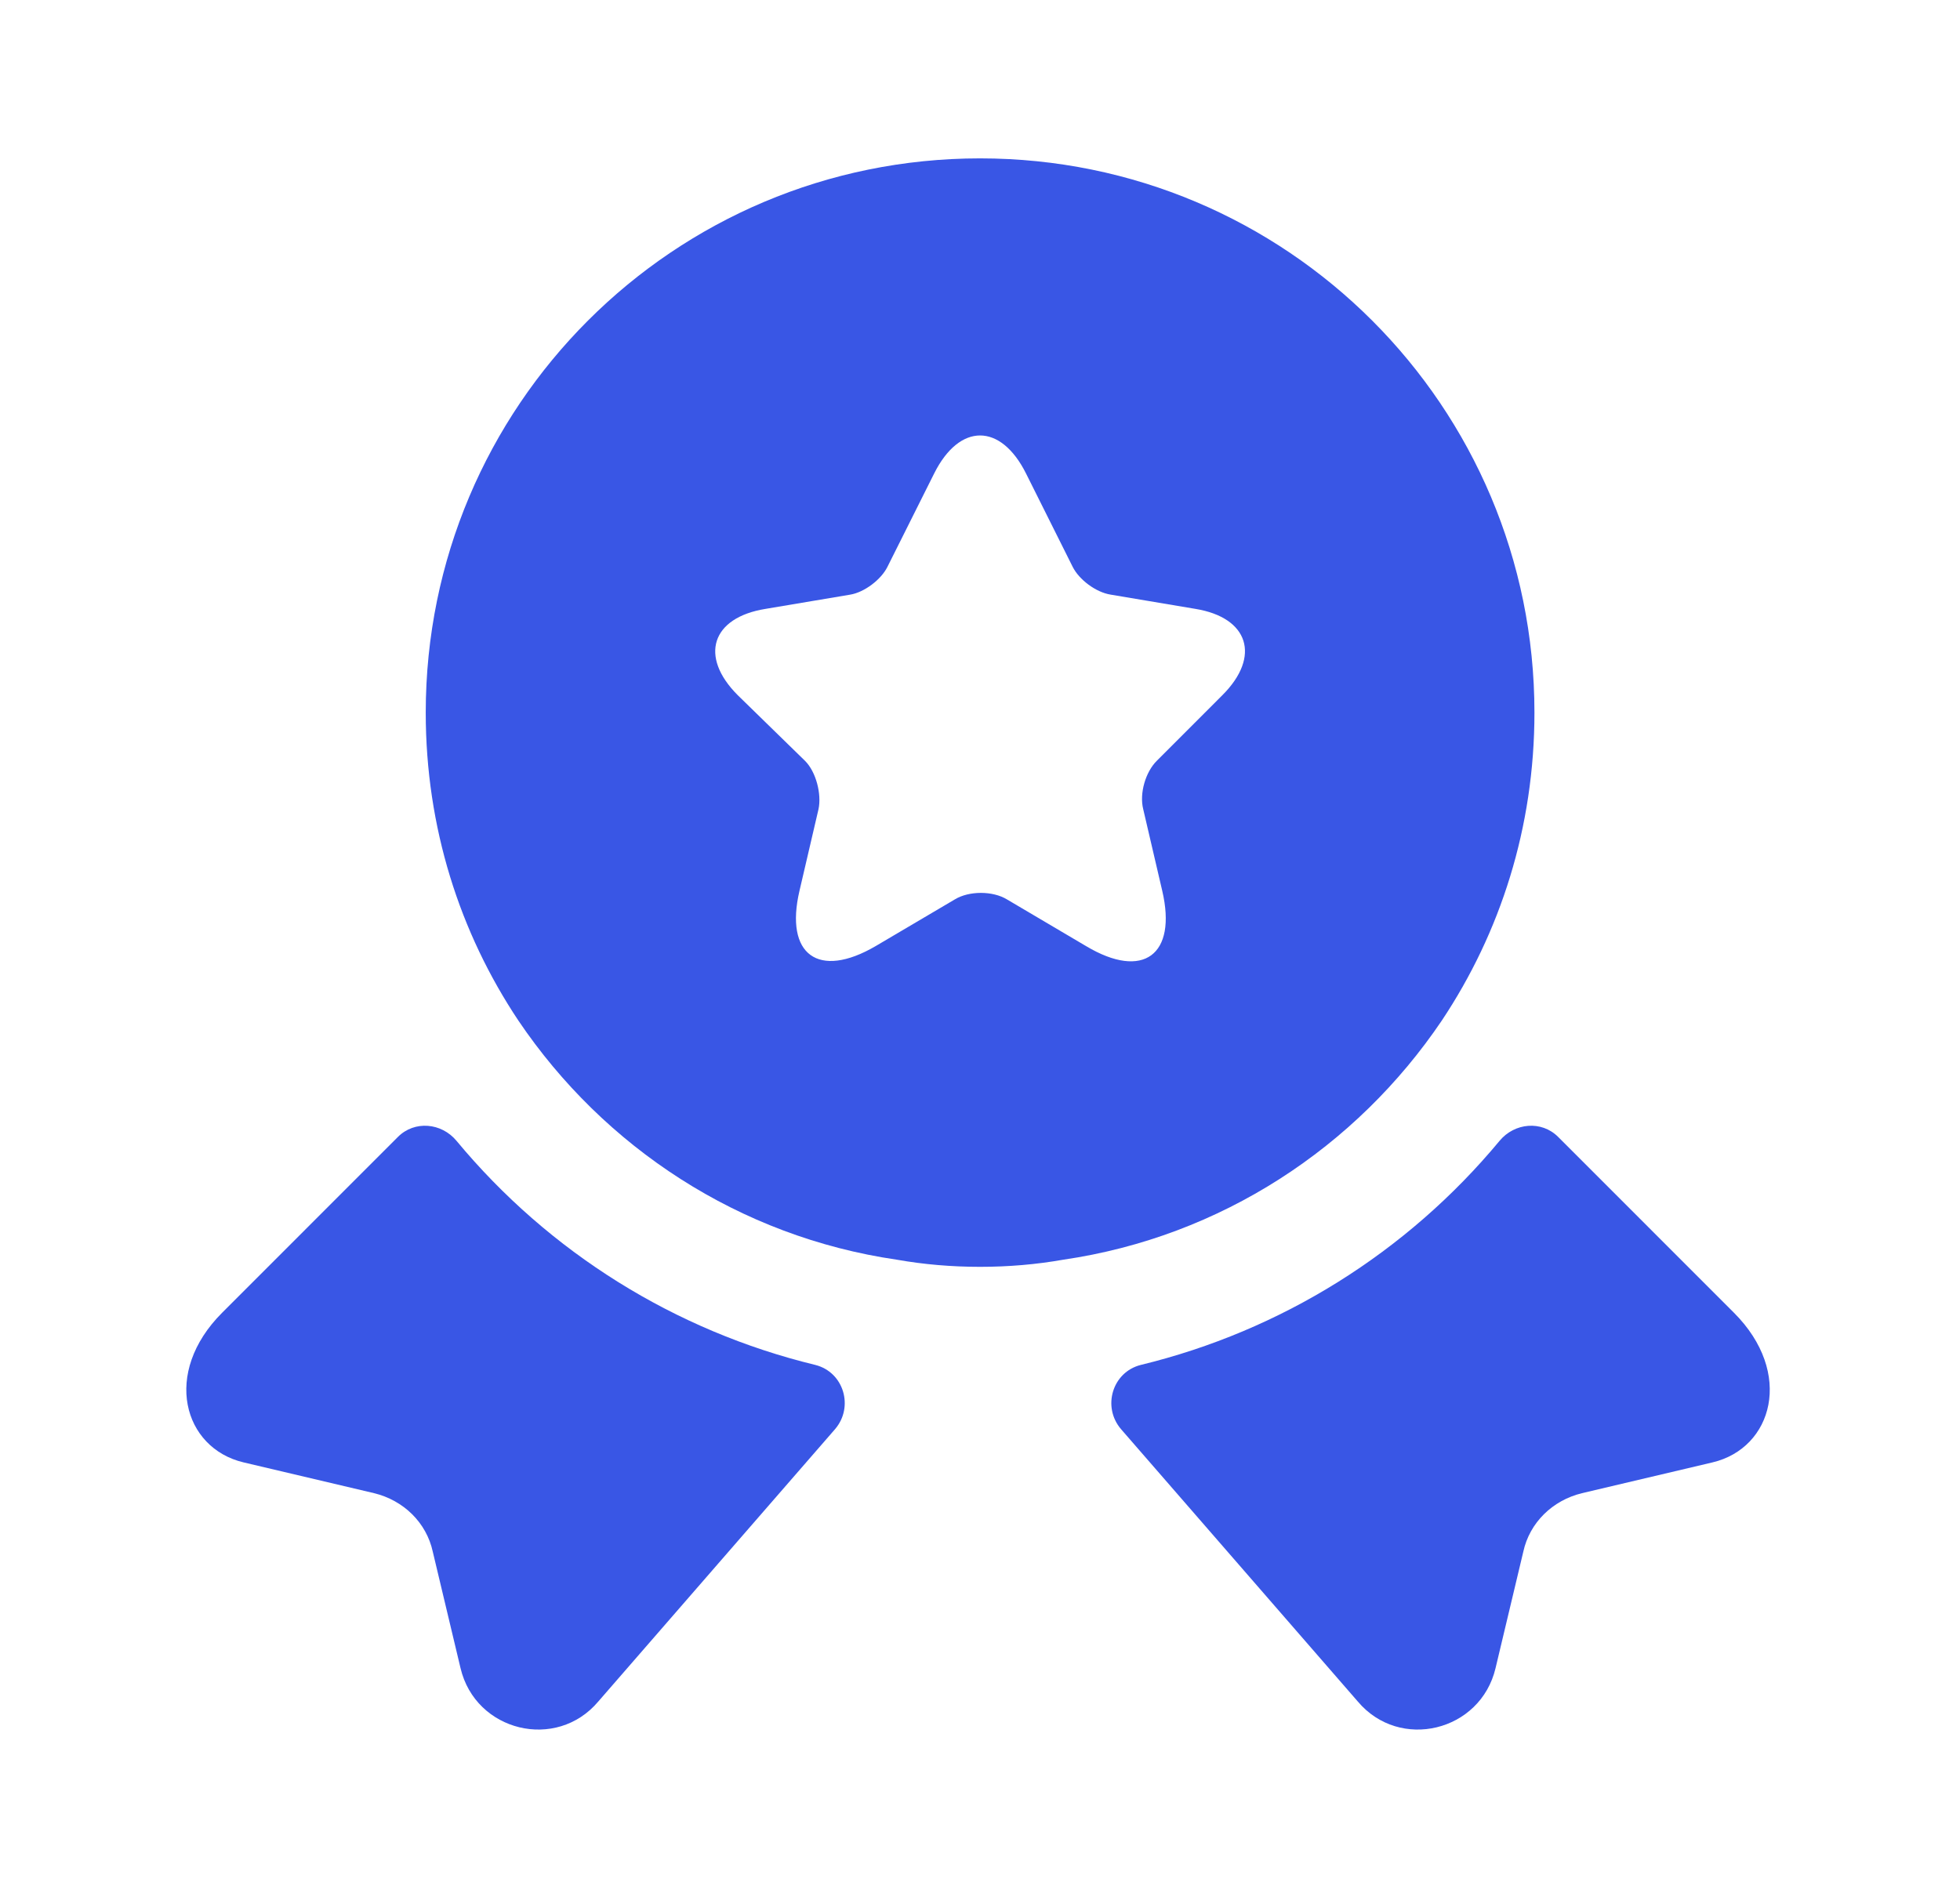
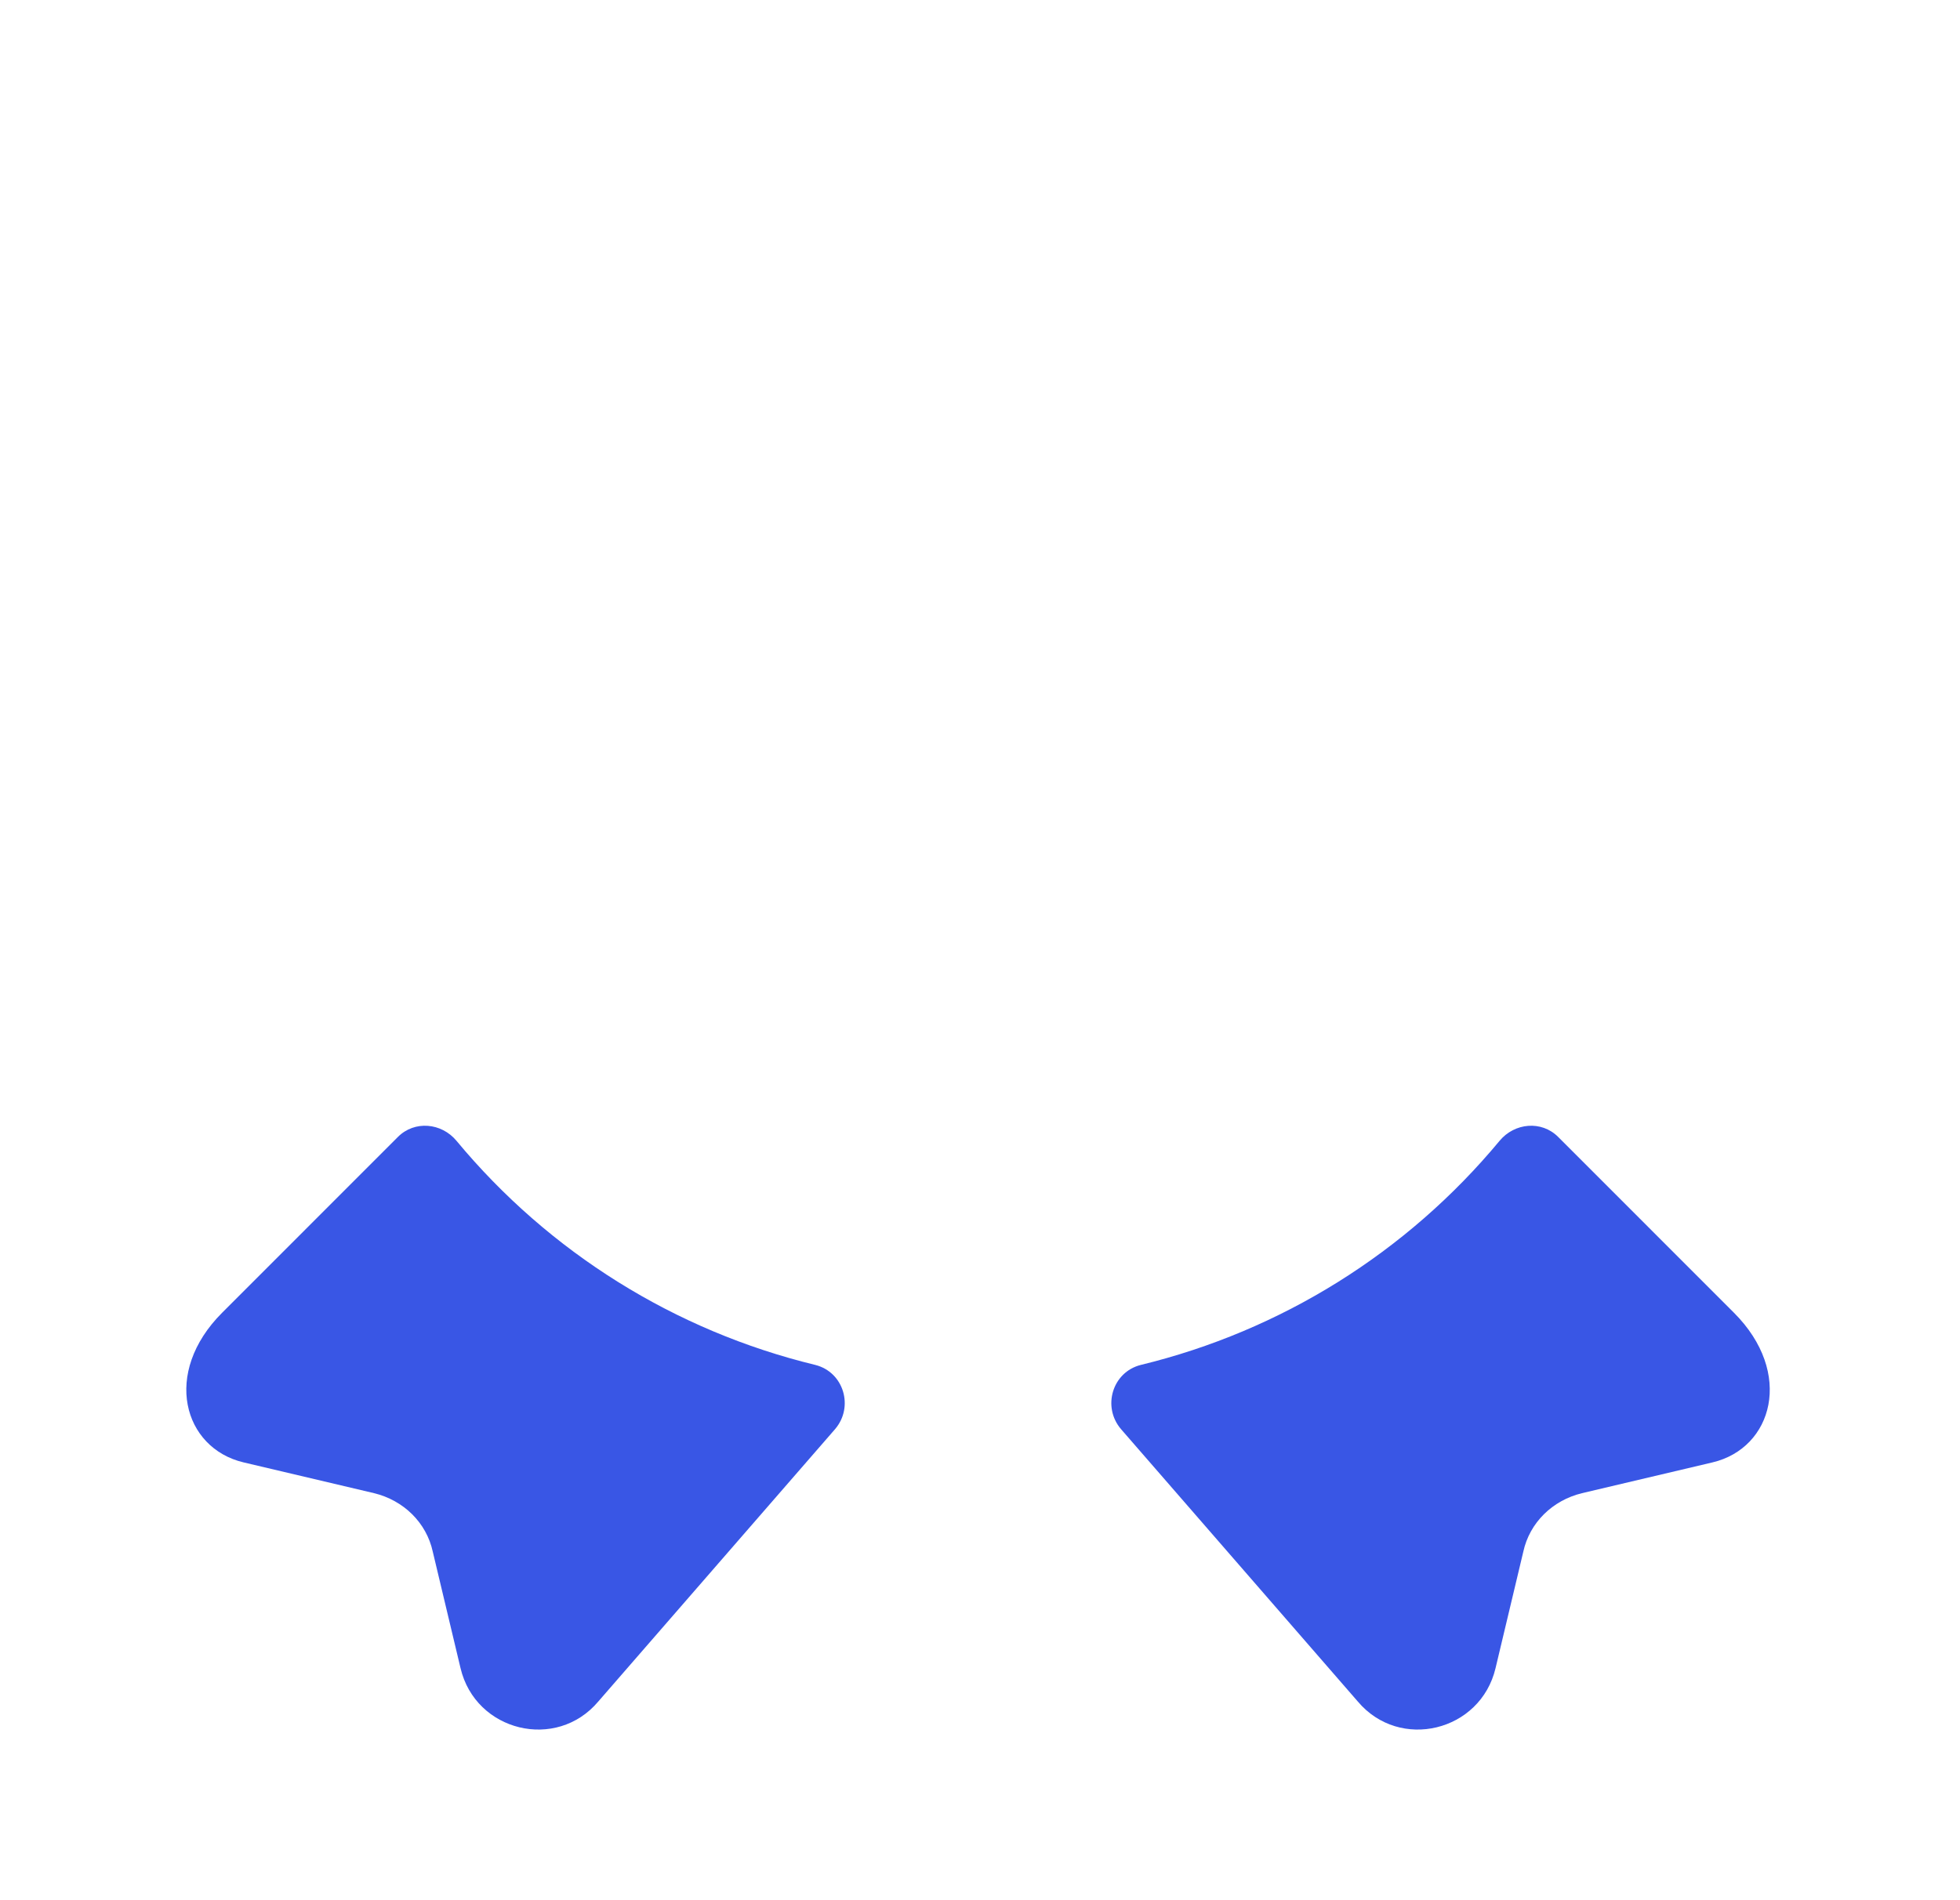
<svg xmlns="http://www.w3.org/2000/svg" width="33" height="32" viewBox="0 0 33 32" fill="none">
  <path d="M28.834 24.627L26.634 25.146C26.14 25.267 25.754 25.64 25.647 26.133L25.18 28.093C24.927 29.16 23.567 29.493 22.86 28.653L18.874 24.067C18.554 23.693 18.727 23.107 19.207 22.986C21.567 22.413 23.687 21.093 25.247 19.213C25.5 18.907 25.954 18.866 26.234 19.146L29.194 22.107C30.207 23.12 29.847 24.387 28.834 24.627Z" fill="#3956E5" />
  <path d="M4.1 24.627L6.3 25.146C6.794 25.267 7.18 25.64 7.287 26.133L7.754 28.093C8.007 29.16 9.367 29.493 10.074 28.653L14.06 24.067C14.38 23.693 14.207 23.107 13.727 22.986C11.367 22.413 9.247 21.093 7.687 19.213C7.434 18.907 6.98 18.866 6.7 19.146L3.74 22.107C2.727 23.12 3.087 24.387 4.1 24.627Z" fill="#3956E5" />
-   <path d="M16.501 2.667C11.341 2.667 7.168 6.84 7.168 12C7.168 13.934 7.741 15.707 8.728 17.187C10.168 19.32 12.448 20.827 15.101 21.214C15.555 21.294 16.021 21.334 16.501 21.334C16.981 21.334 17.448 21.294 17.901 21.214C20.555 20.827 22.835 19.32 24.275 17.187C25.261 15.707 25.835 13.934 25.835 12C25.835 6.84 21.661 2.667 16.501 2.667ZM20.581 11.707L19.475 12.814C19.288 13 19.181 13.36 19.248 13.627L19.568 15C19.821 16.08 19.248 16.507 18.288 15.934L16.955 15.147C16.715 15 16.315 15 16.075 15.147L14.741 15.934C13.781 16.494 13.208 16.08 13.461 15L13.781 13.627C13.835 13.374 13.741 13 13.555 12.814L12.421 11.707C11.768 11.054 11.981 10.4 12.888 10.254L14.315 10.014C14.555 9.974 14.835 9.76 14.941 9.547L15.728 7.974C16.155 7.12 16.848 7.12 17.275 7.974L18.061 9.547C18.168 9.76 18.448 9.974 18.701 10.014L20.128 10.254C21.021 10.4 21.235 11.054 20.581 11.707Z" fill="#3956E5" />
</svg>